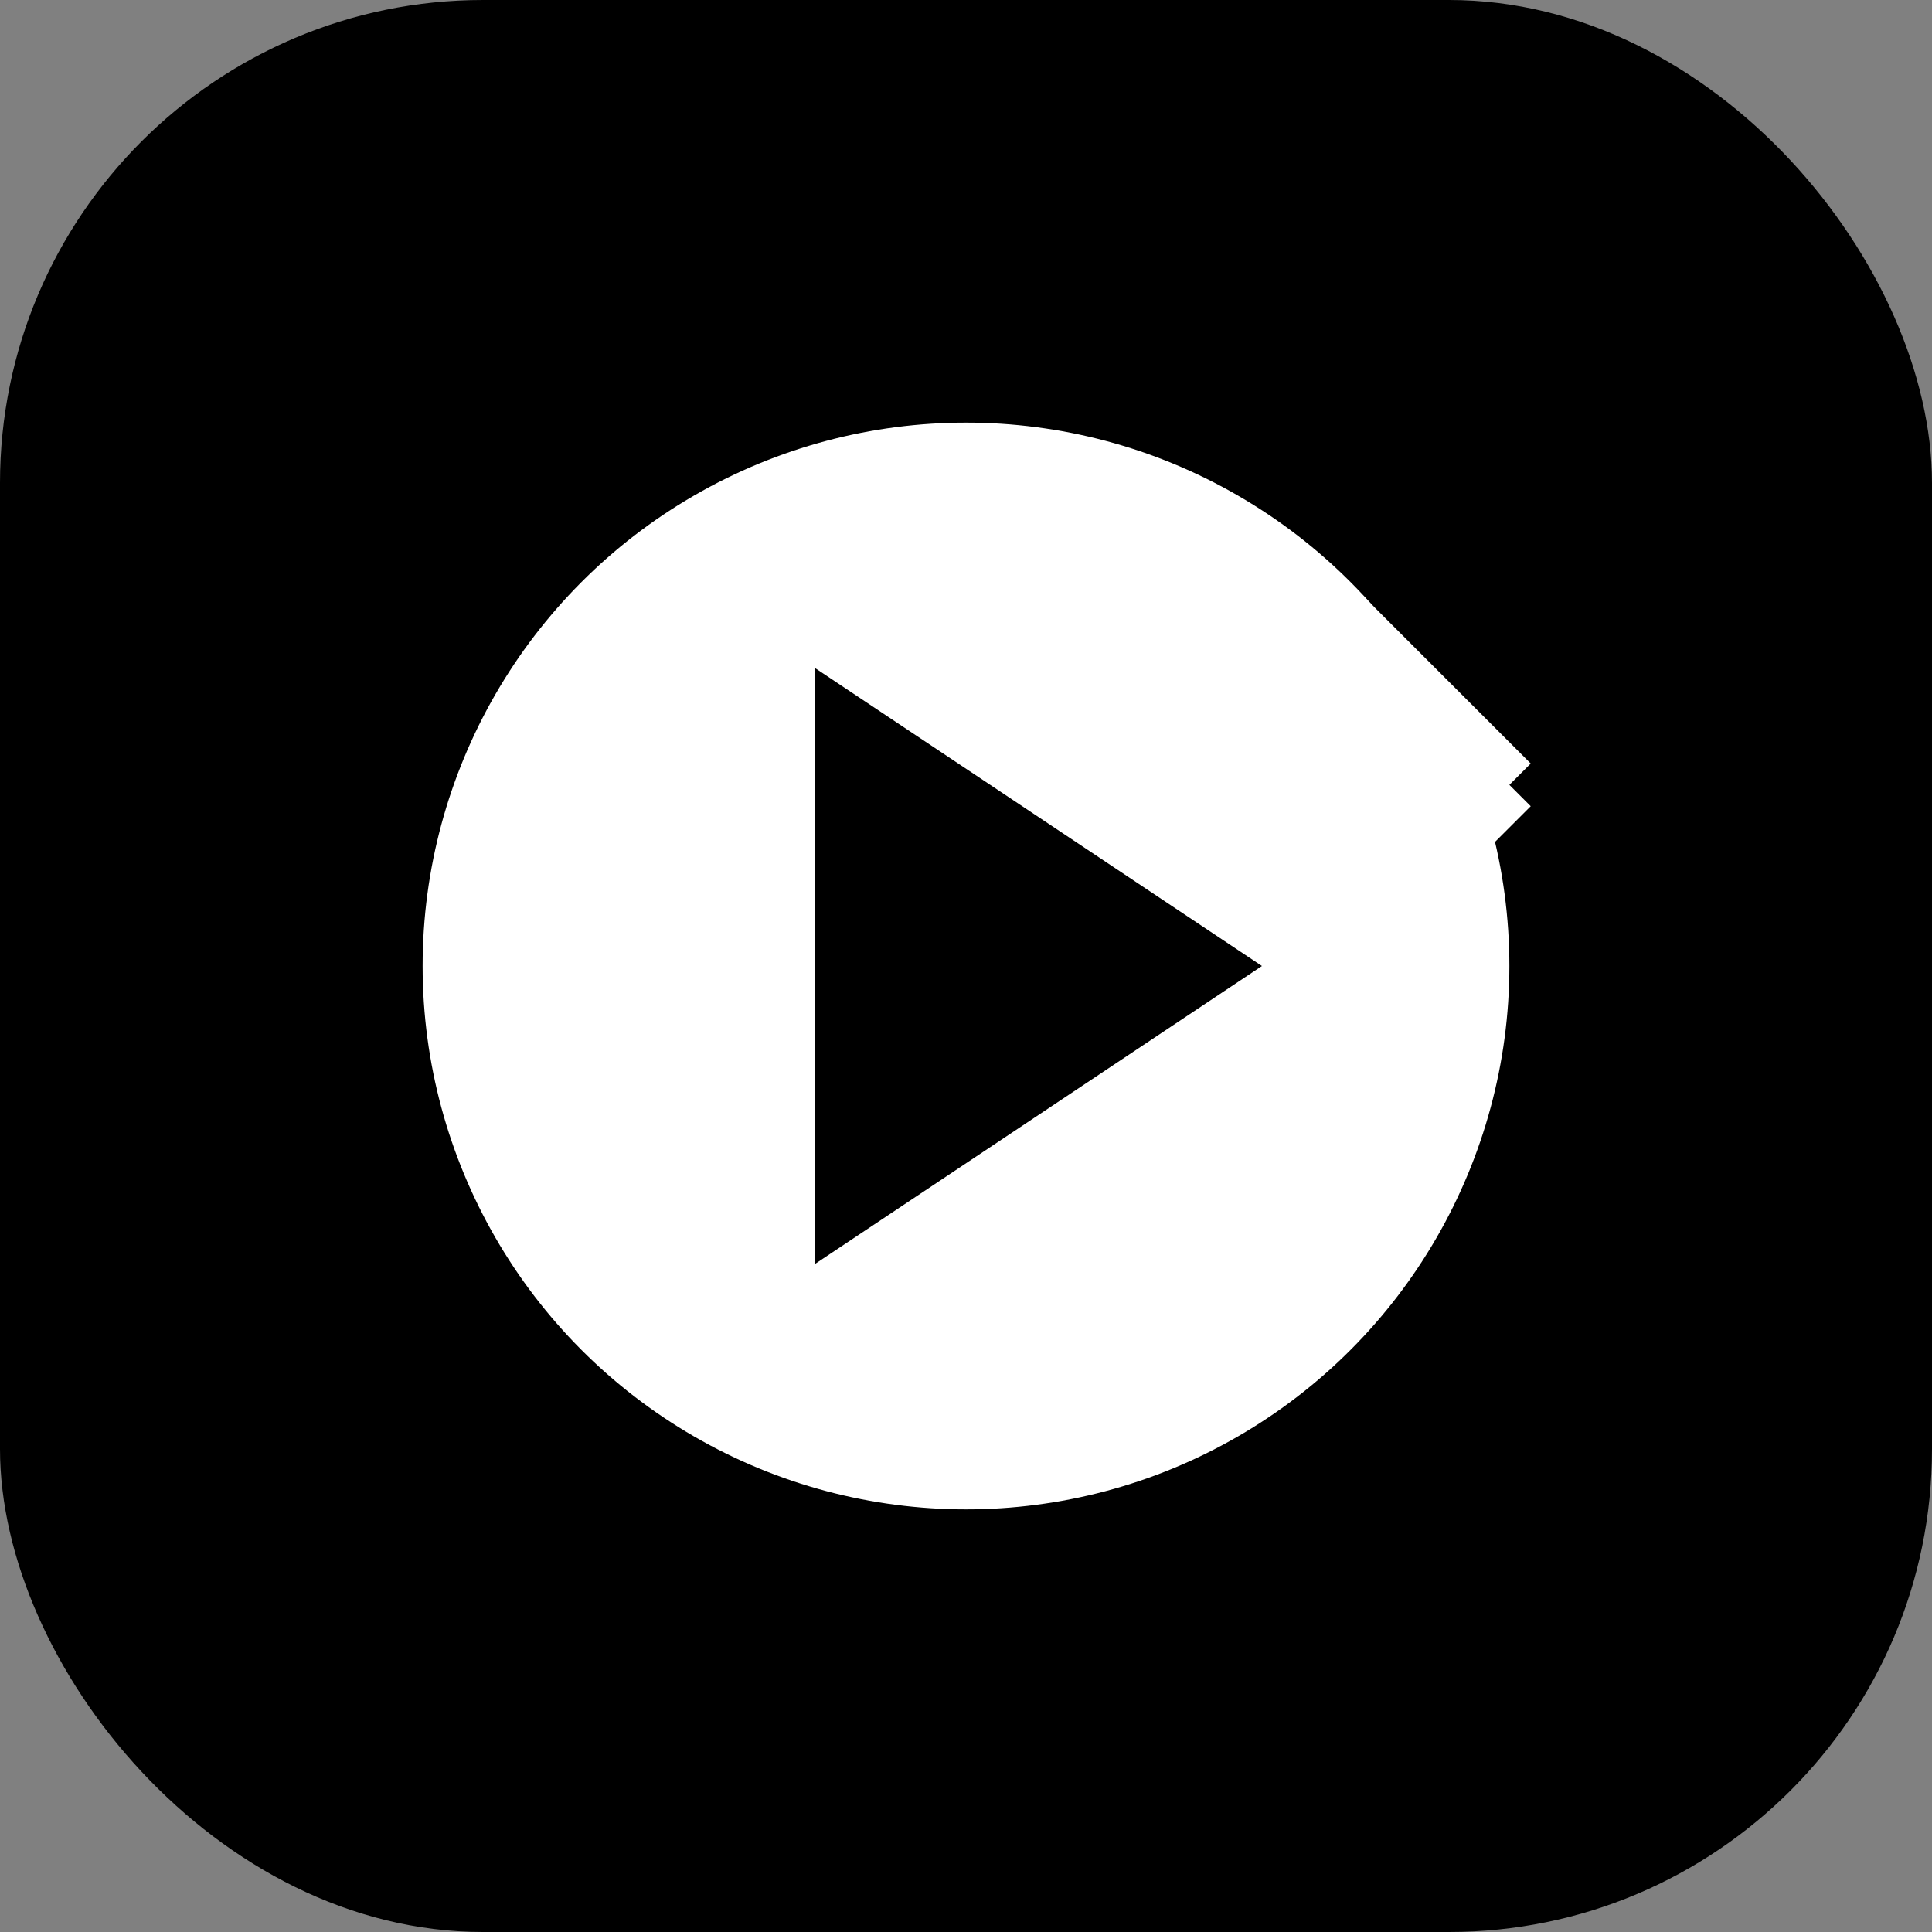
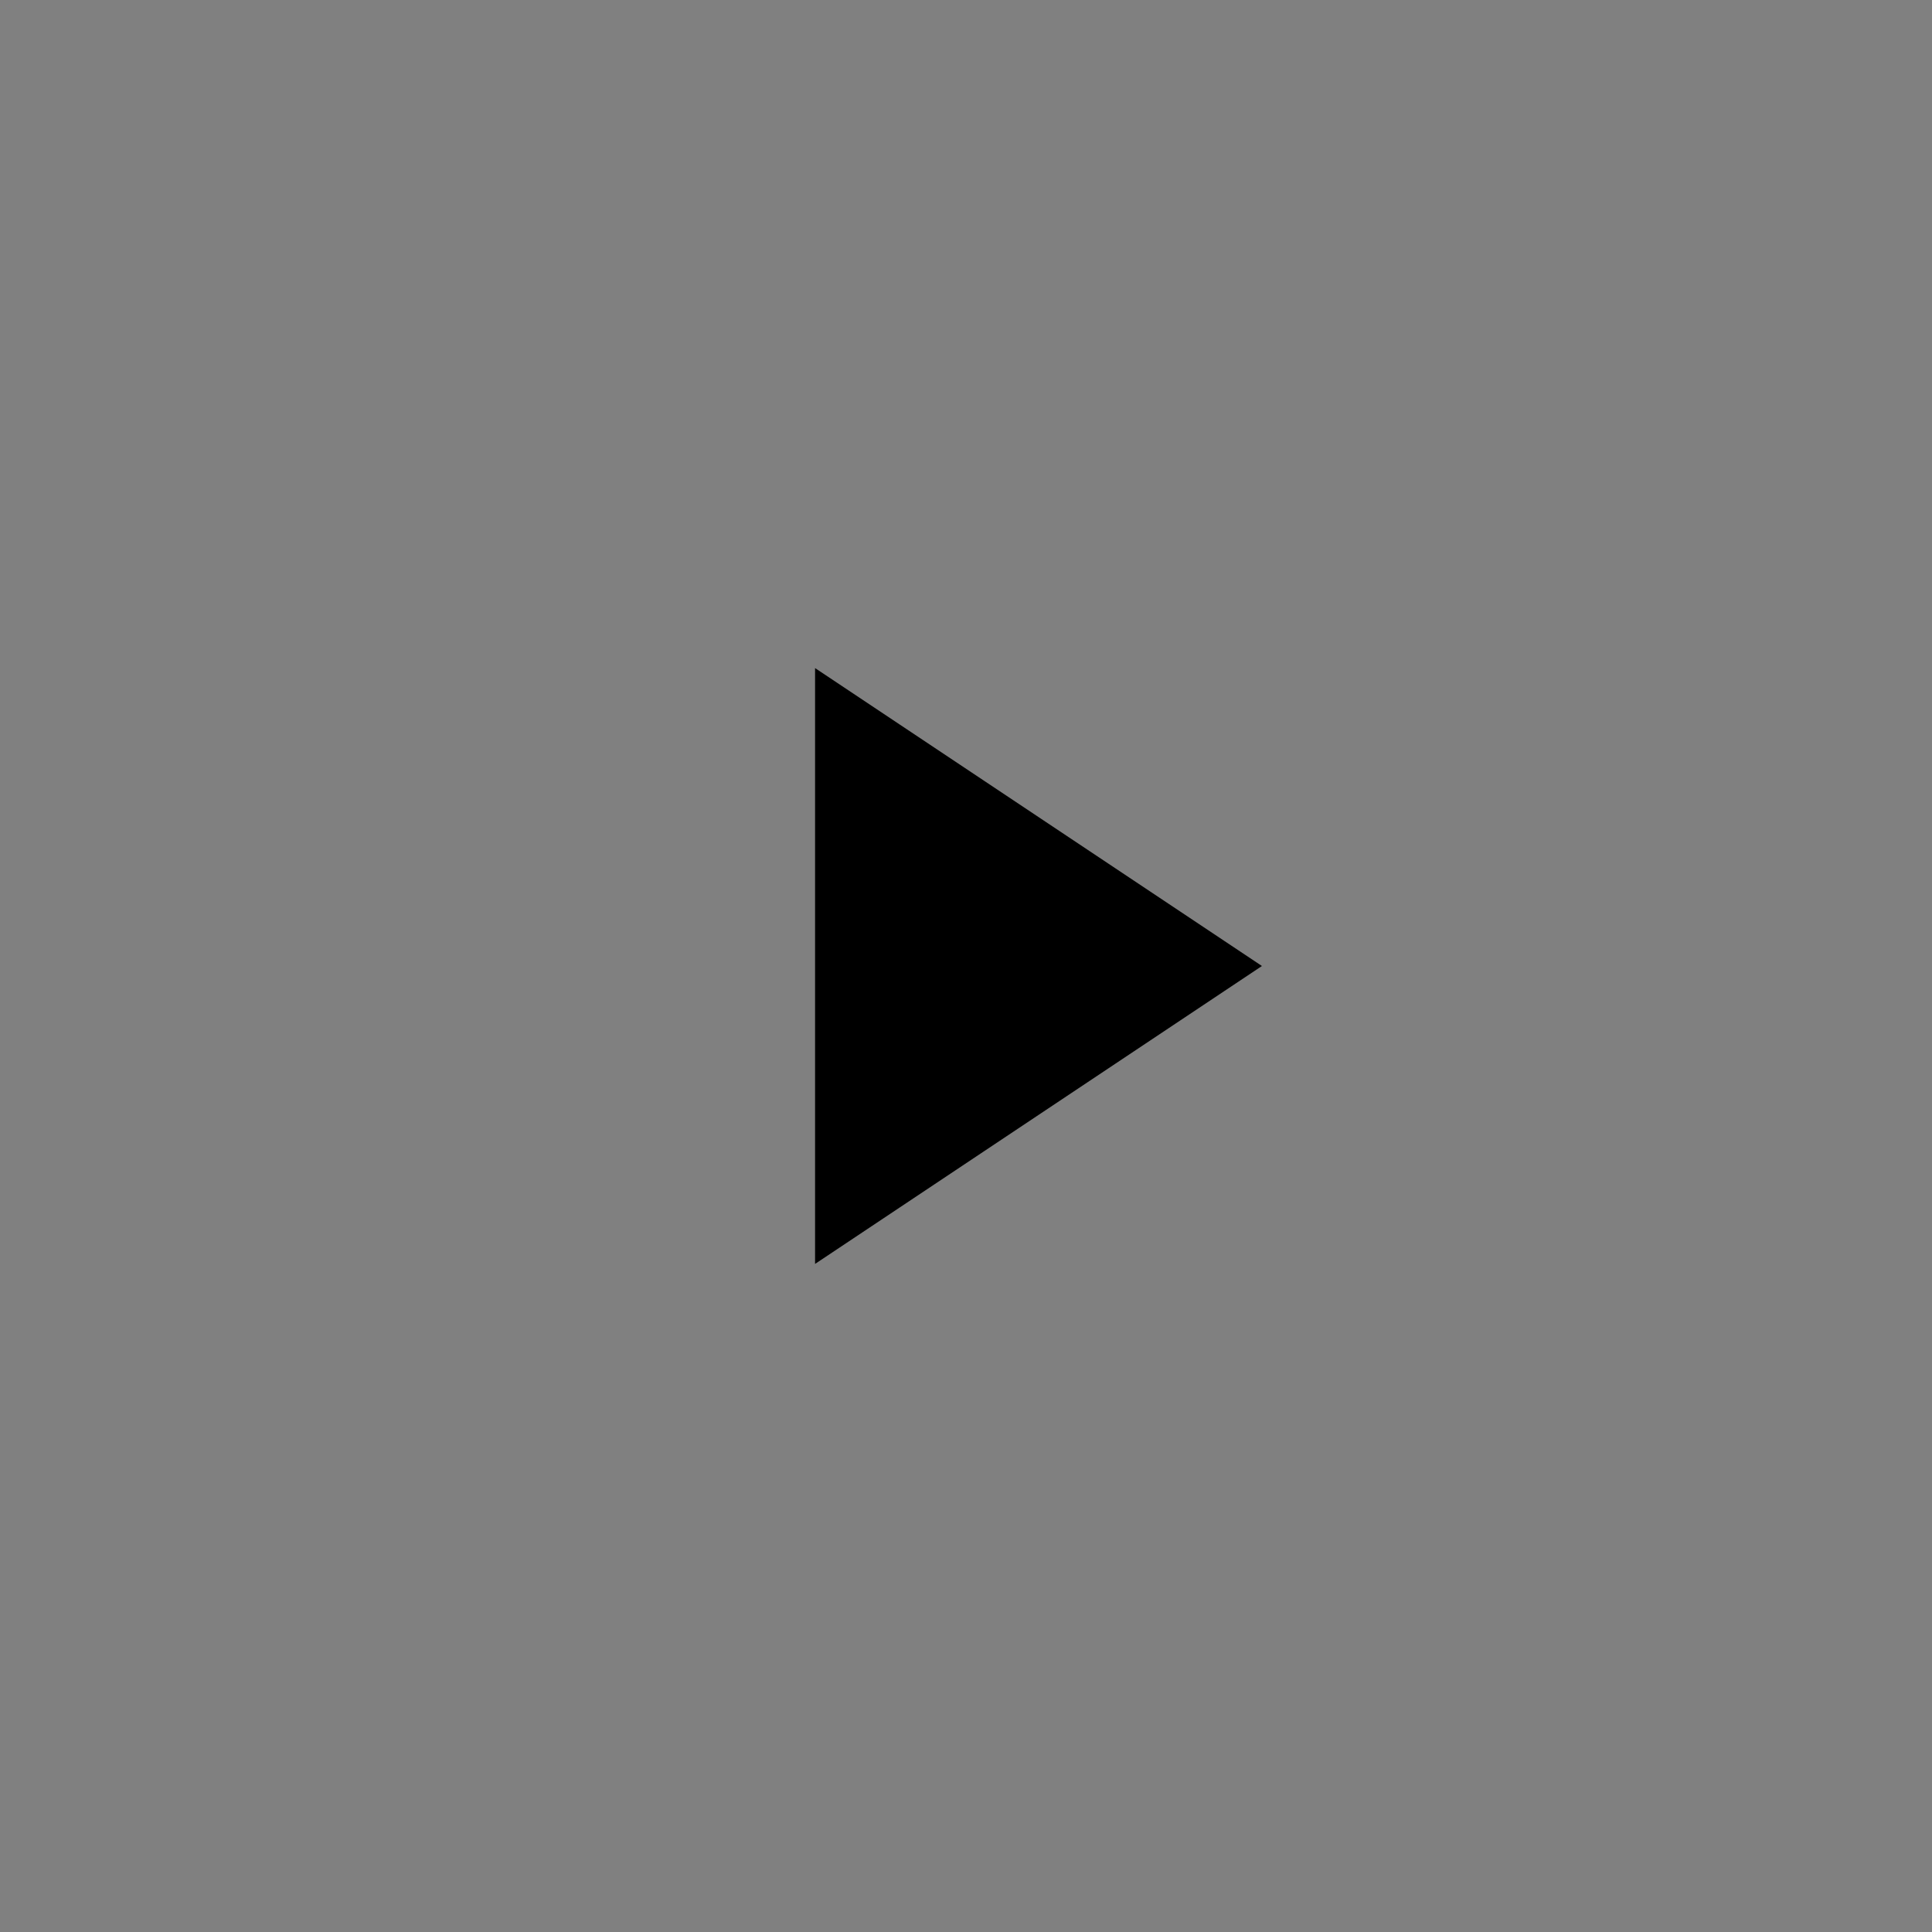
<svg xmlns="http://www.w3.org/2000/svg" width="32" height="32" viewBox="0 0 32 32" fill="none">
  <rect x="0" y="0" width="32" height="32" fill="#808080" stroke="none" />
-   <rect width="32" height="32" rx="8" fill="url(#gradient)" />
-   <circle cx="16" cy="16" r="9" fill="white" fillOpacity="0.9" />
  <path d="M14 12L20 16L14 20V12Z" fill="url(#gradient)" stroke="url(#gradient)" strokeWidth="0.5" strokeLinejoin="round" />
-   <path d="M22 10L25 13M25 13L22 16M25 13H19" stroke="white" strokeWidth="1.5" strokeLinecap="round" strokeLinejoin="round" />
  <defs>
    <linearGradient id="gradient" x1="0" y1="0" x2="32" y2="32" gradientUnits="userSpaceOnUse">
      <stop offset="0%" stopColor="#fb7185" />
      <stop offset="100%" stopColor="#fda4af" />
    </linearGradient>
  </defs>
</svg>